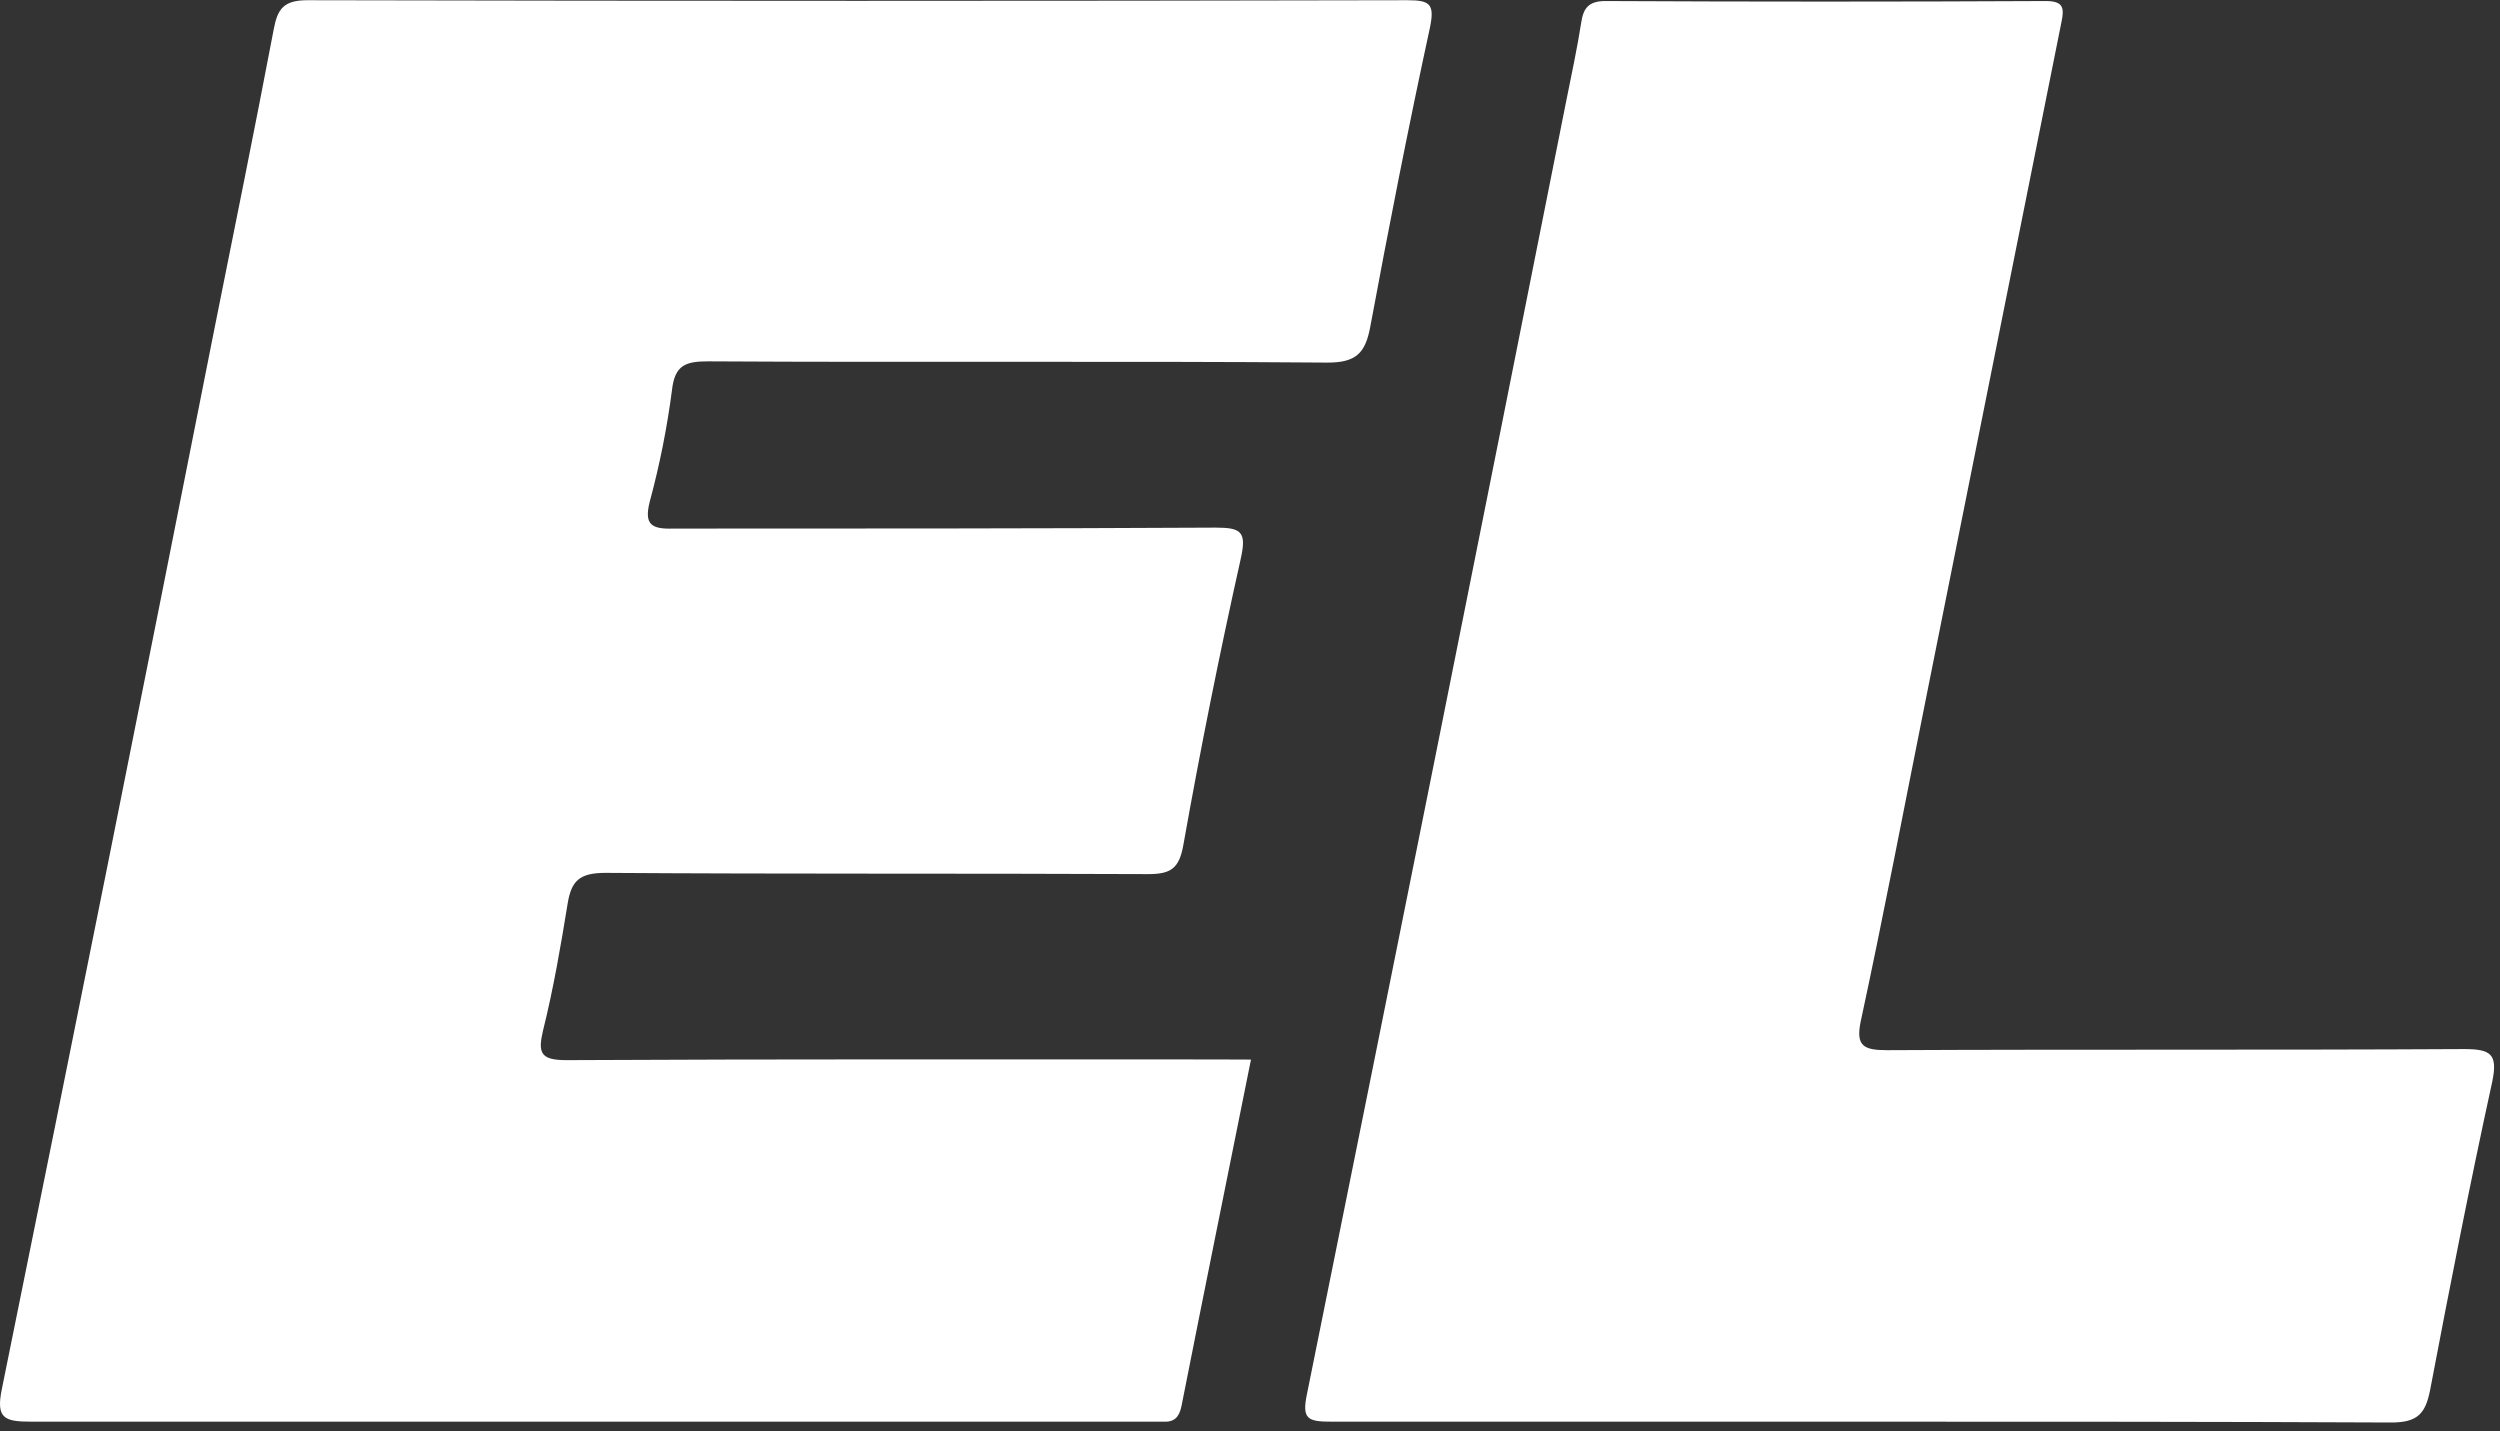
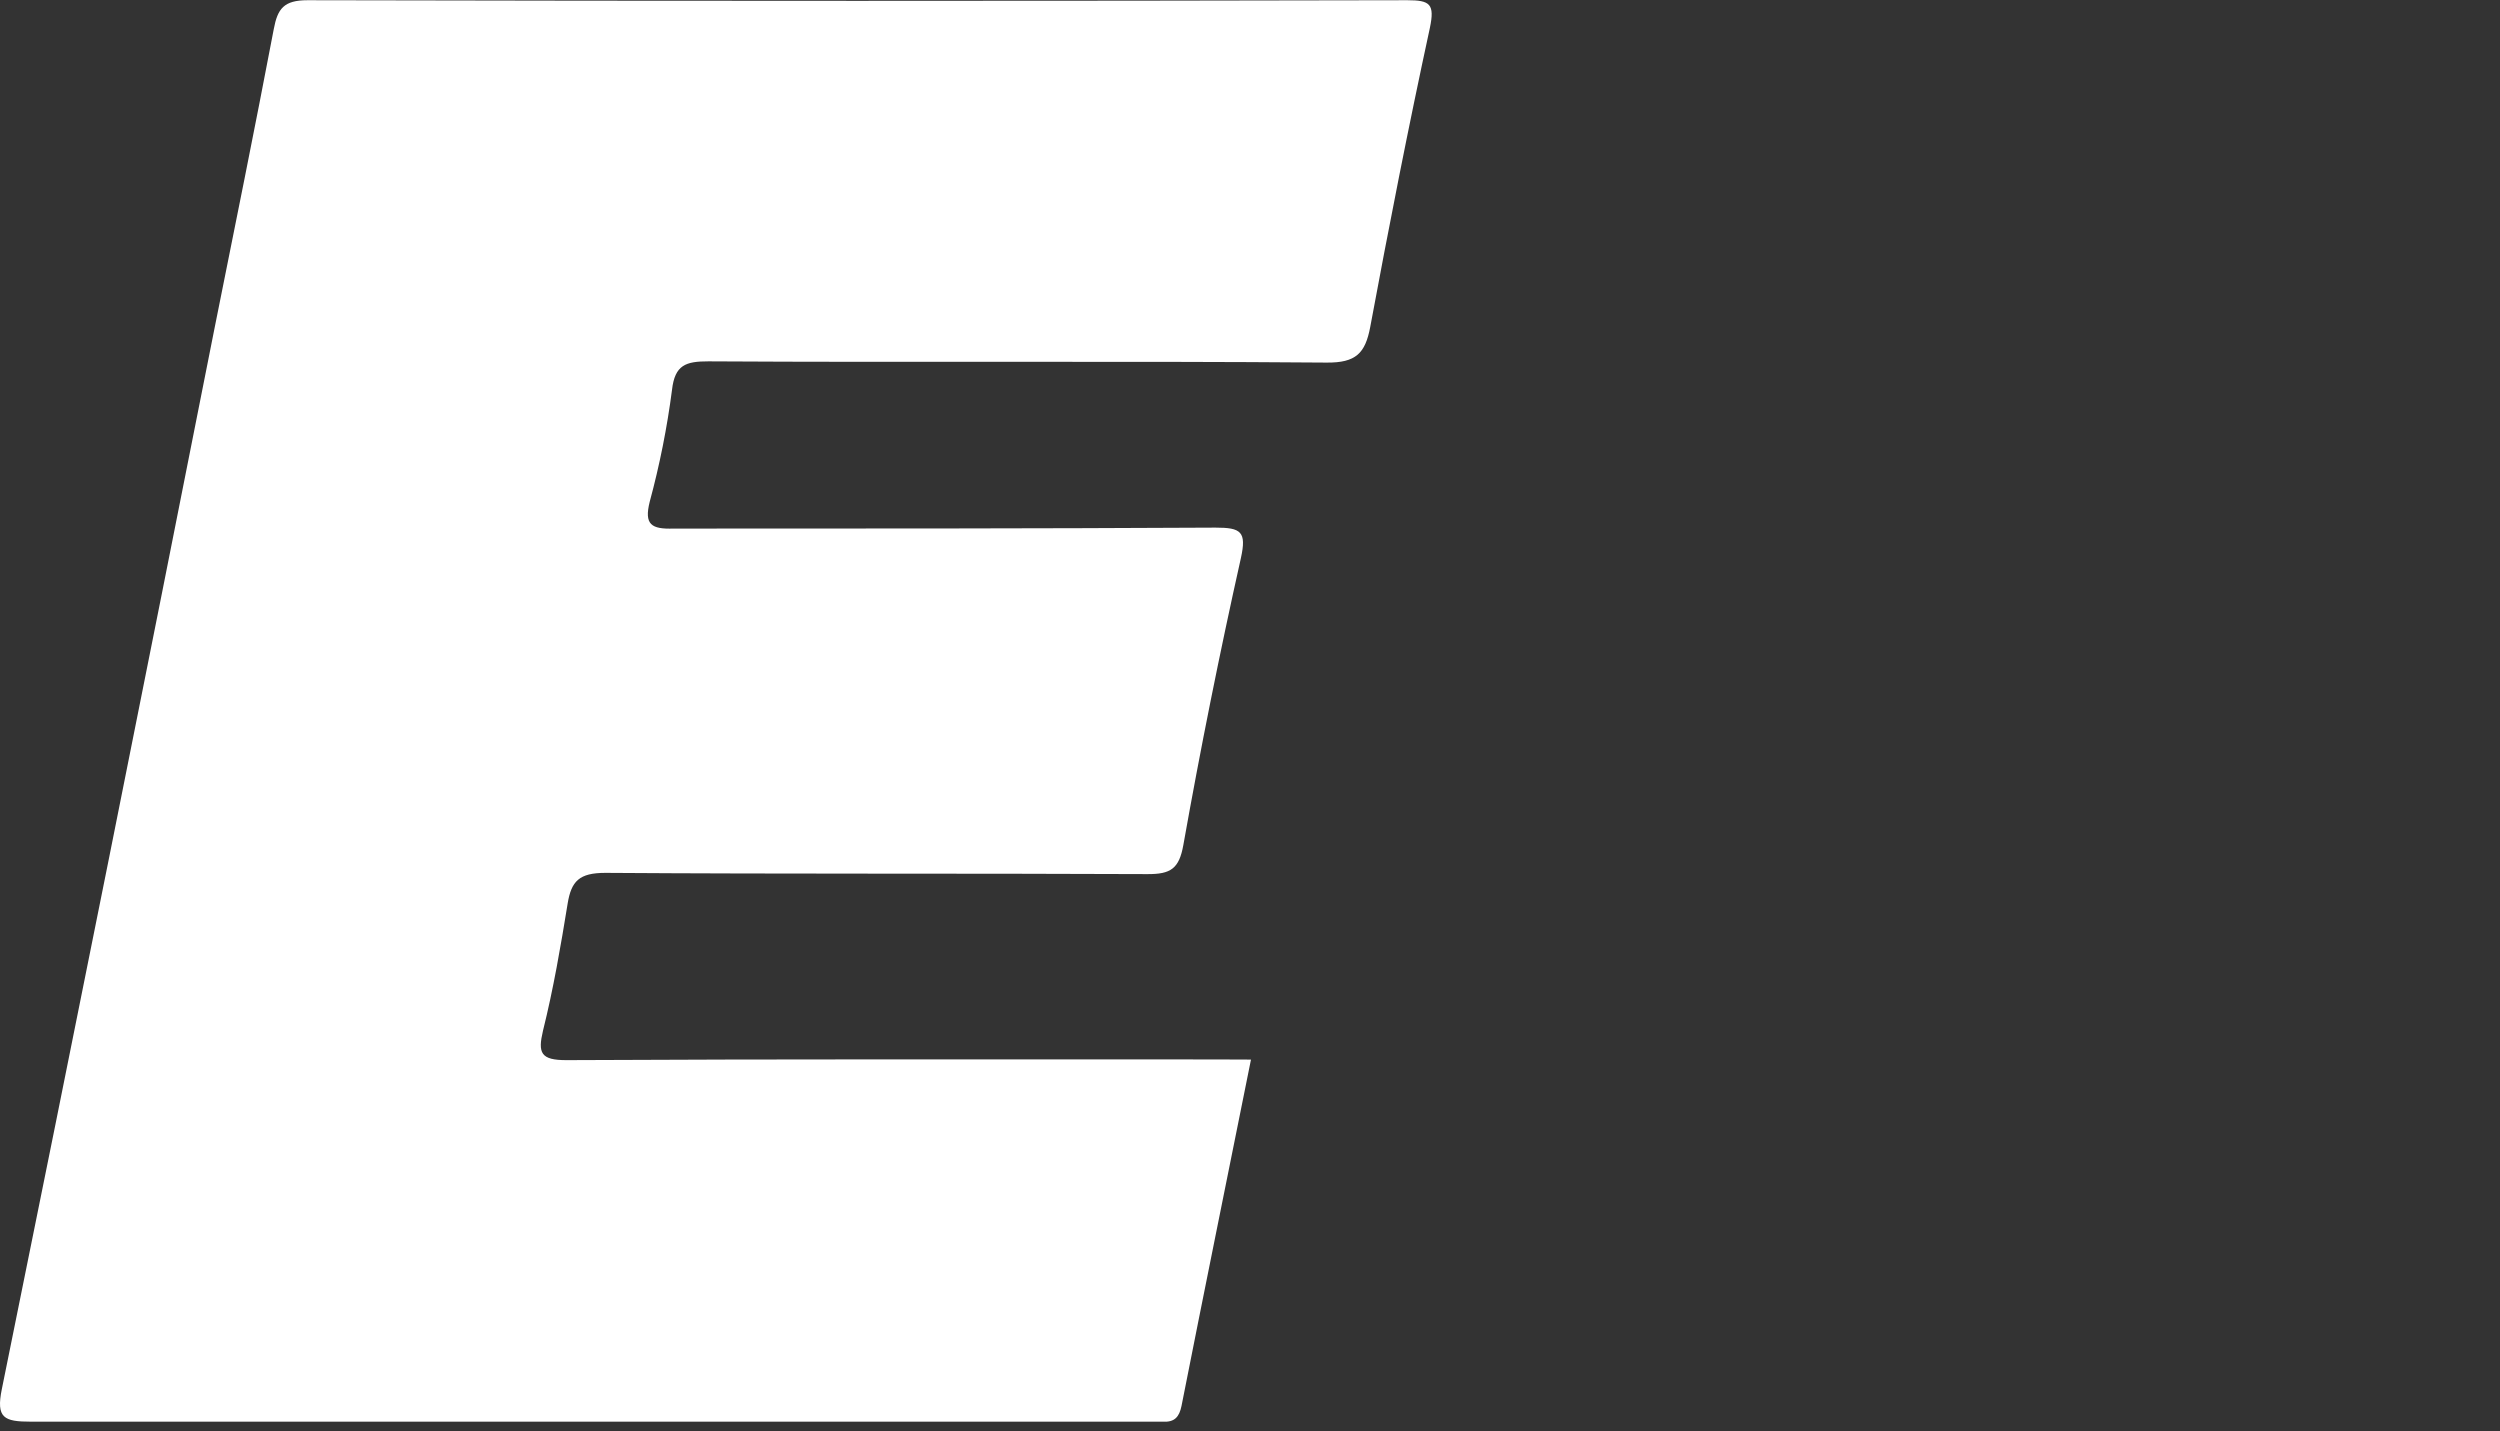
<svg xmlns="http://www.w3.org/2000/svg" width="276" height="158" viewBox="0 0 276 158" fill="none">
  <rect x="0" y="0" width="276" height="158" fill="#333333" stroke="none" />
  <path d="M138.108 116.978C135.51 129.906 132.943 142.545 130.439 155.215C130.188 156.435 129.672 157.029 128.373 156.953C127.669 156.953 126.98 156.953 126.276 156.953C85.332 156.953 44.389 156.953 3.445 156.953C0.425 156.953 -0.452 156.557 0.206 153.34C8.136 114.32 15.961 75.29 23.682 36.249C25.889 25.241 28.127 14.234 30.224 3.211C30.647 0.954 31.336 0.024 33.95 0.024C74.423 0.116 114.897 0.116 155.371 0.024C157.891 0.024 158.407 0.451 157.86 3.074C155.481 14.051 153.321 25.074 151.271 36.112C150.723 38.993 149.705 40.061 146.45 40.03C123.709 39.847 100.952 40.03 78.211 39.893C75.722 39.893 74.502 40.274 74.189 43.049C73.649 47.209 72.828 51.329 71.731 55.383C71.09 57.929 71.919 58.432 74.361 58.356C94.316 58.356 114.256 58.356 134.195 58.249C137.012 58.249 137.638 58.692 136.997 61.604C134.649 72.103 132.531 82.664 130.642 93.285C130.173 95.907 129.249 96.517 126.667 96.502C106.727 96.41 86.772 96.502 66.833 96.365C63.937 96.365 63.076 97.28 62.669 99.749C61.903 104.46 61.104 109.141 59.946 113.791C59.367 116.246 59.68 117.054 62.575 117.039C86.381 116.917 110.171 116.962 133.96 116.962L138.108 116.978Z" fill="white" />
-   <path d="M205.751 156.952C186.156 156.952 166.623 156.952 146.965 156.952C144.367 156.952 143.71 156.663 144.289 153.903C153.909 106.335 163.451 58.747 172.915 11.138C173.494 8.242 174.12 5.36 174.574 2.448C174.809 0.923 175.372 0.115 177.219 0.115C193.413 0.197 209.622 0.197 225.847 0.115C227.756 0.115 227.913 0.832 227.6 2.357C222.623 27.157 217.656 51.952 212.7 76.743C210.29 88.756 208.005 100.786 205.422 112.769C204.859 115.483 205.735 115.94 208.349 115.94C229.572 115.834 250.795 115.94 272.018 115.818C274.976 115.818 275.774 116.352 275.148 119.401C272.675 130.714 270.453 142.057 268.293 153.415C267.776 156.068 266.916 157.074 263.864 157.044C244.44 156.952 225.08 156.952 205.751 156.952Z" fill="white" />
</svg>